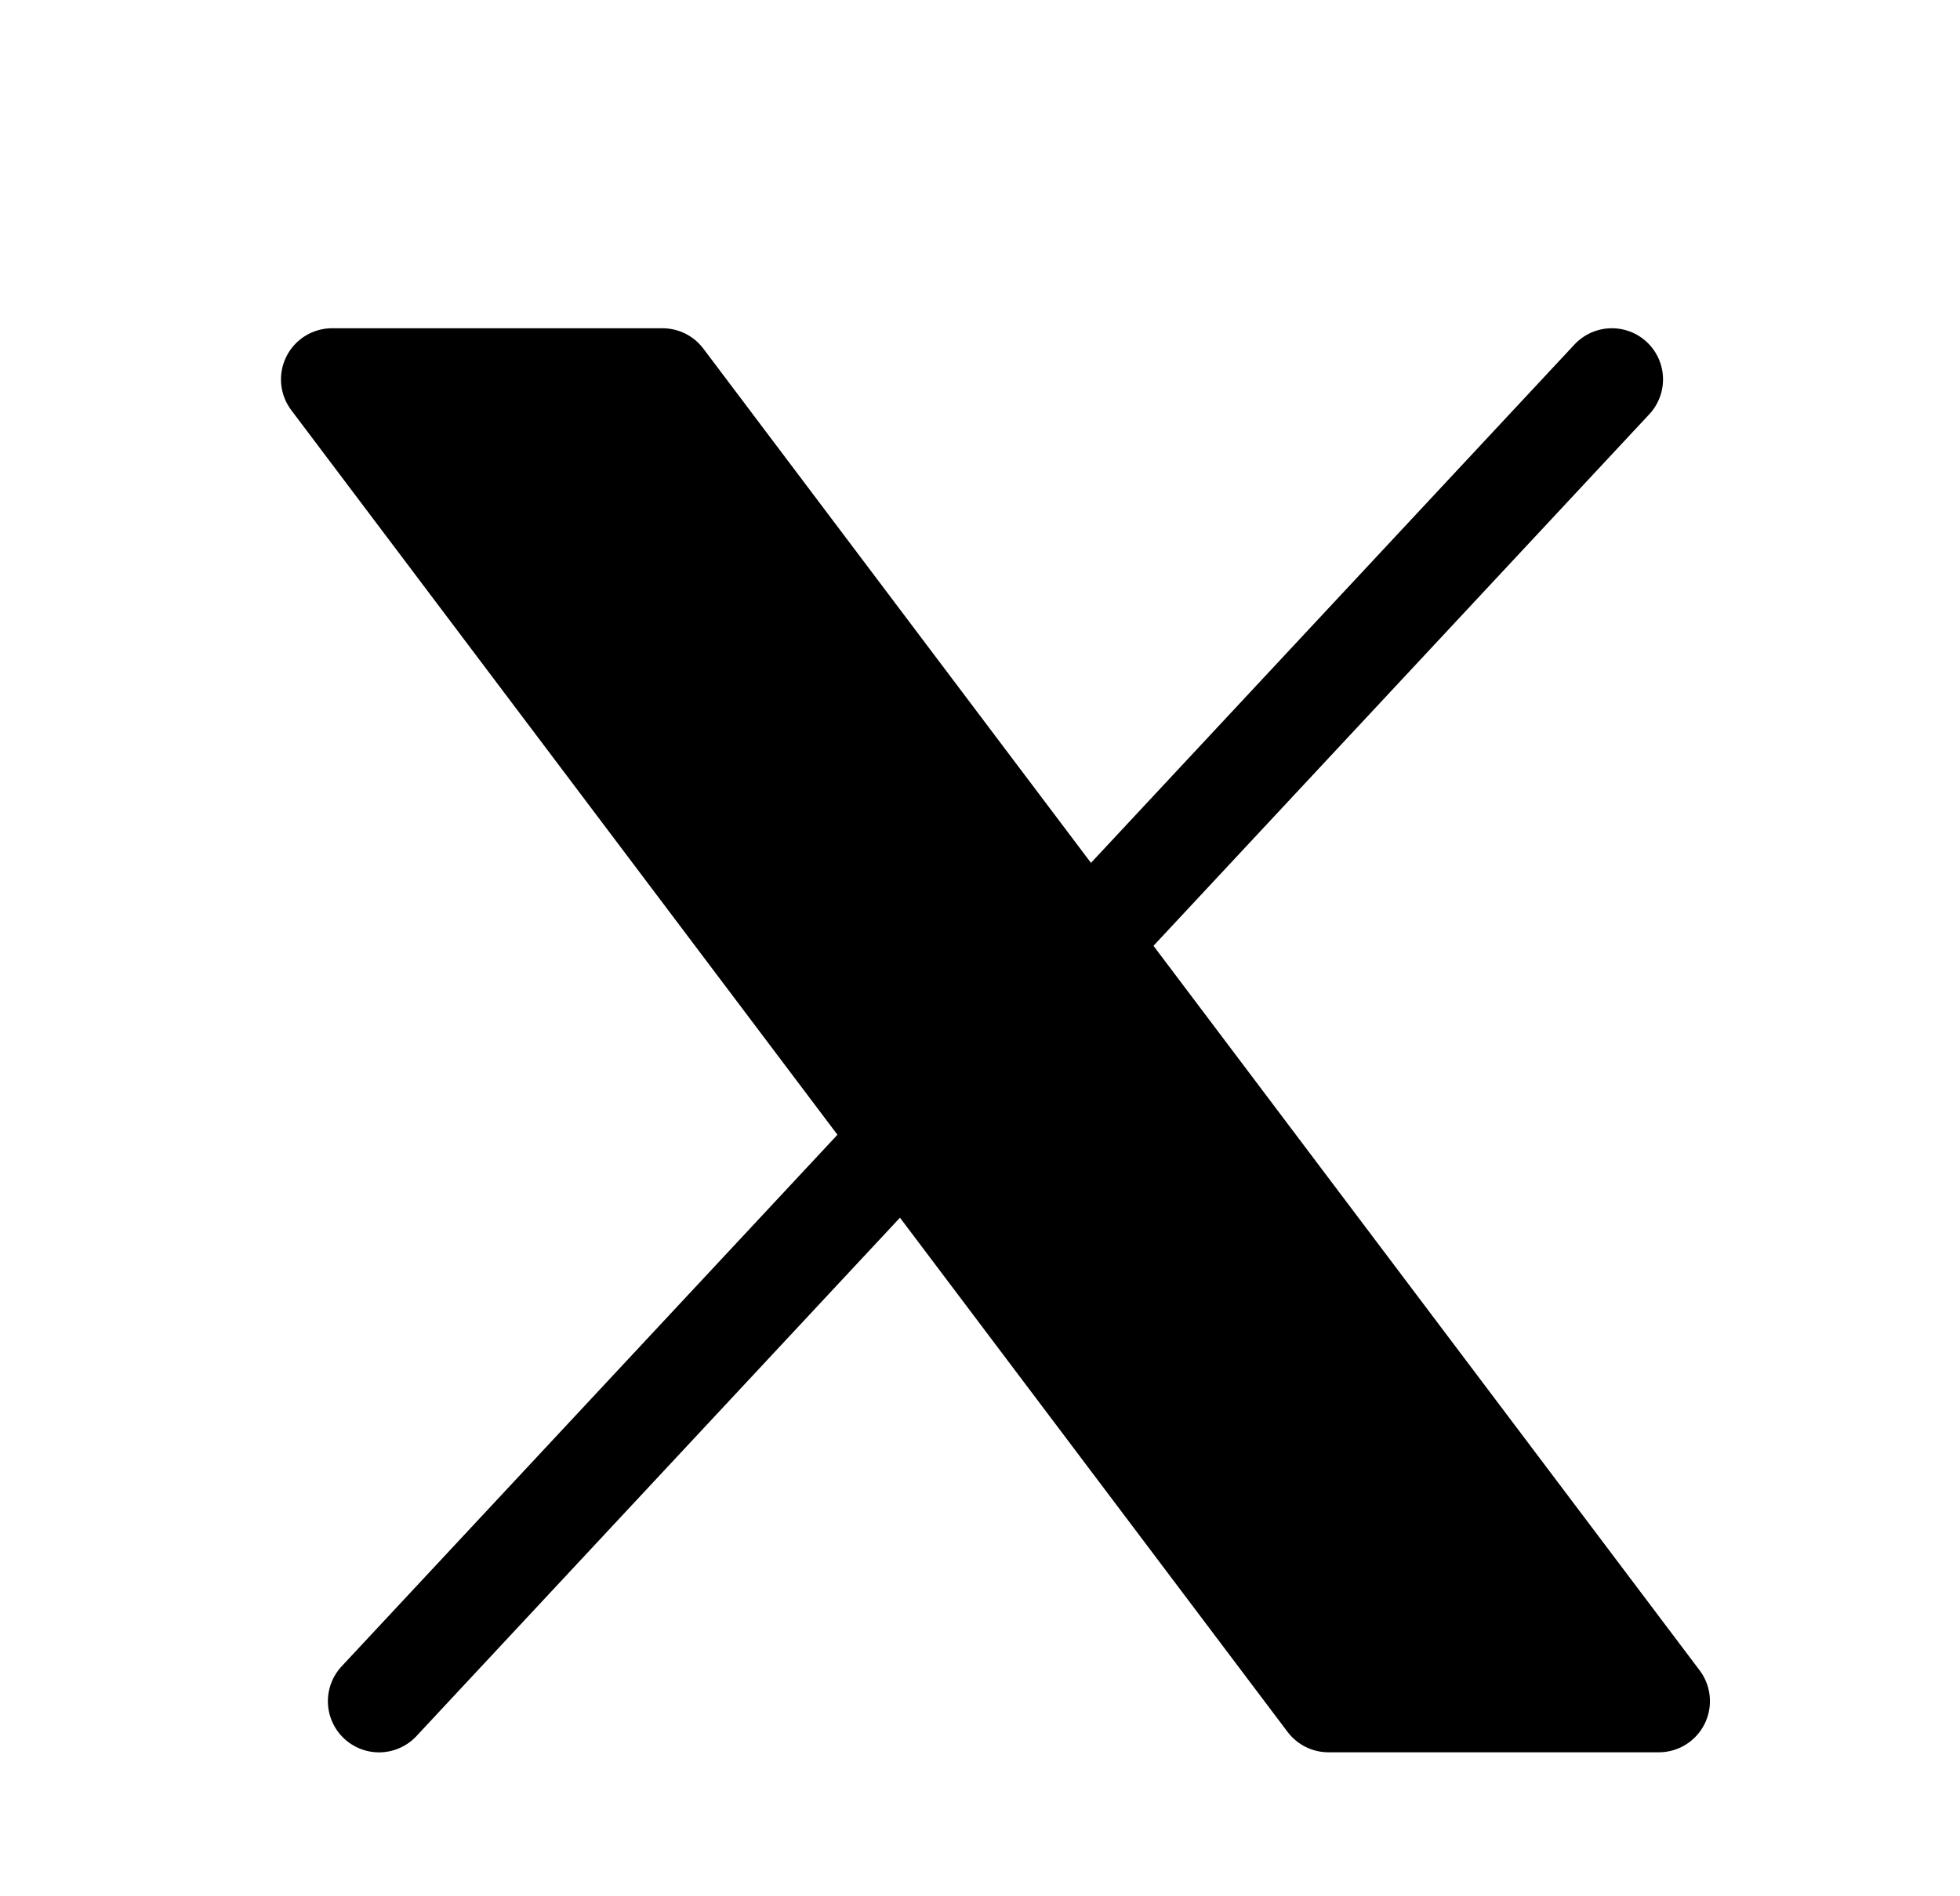
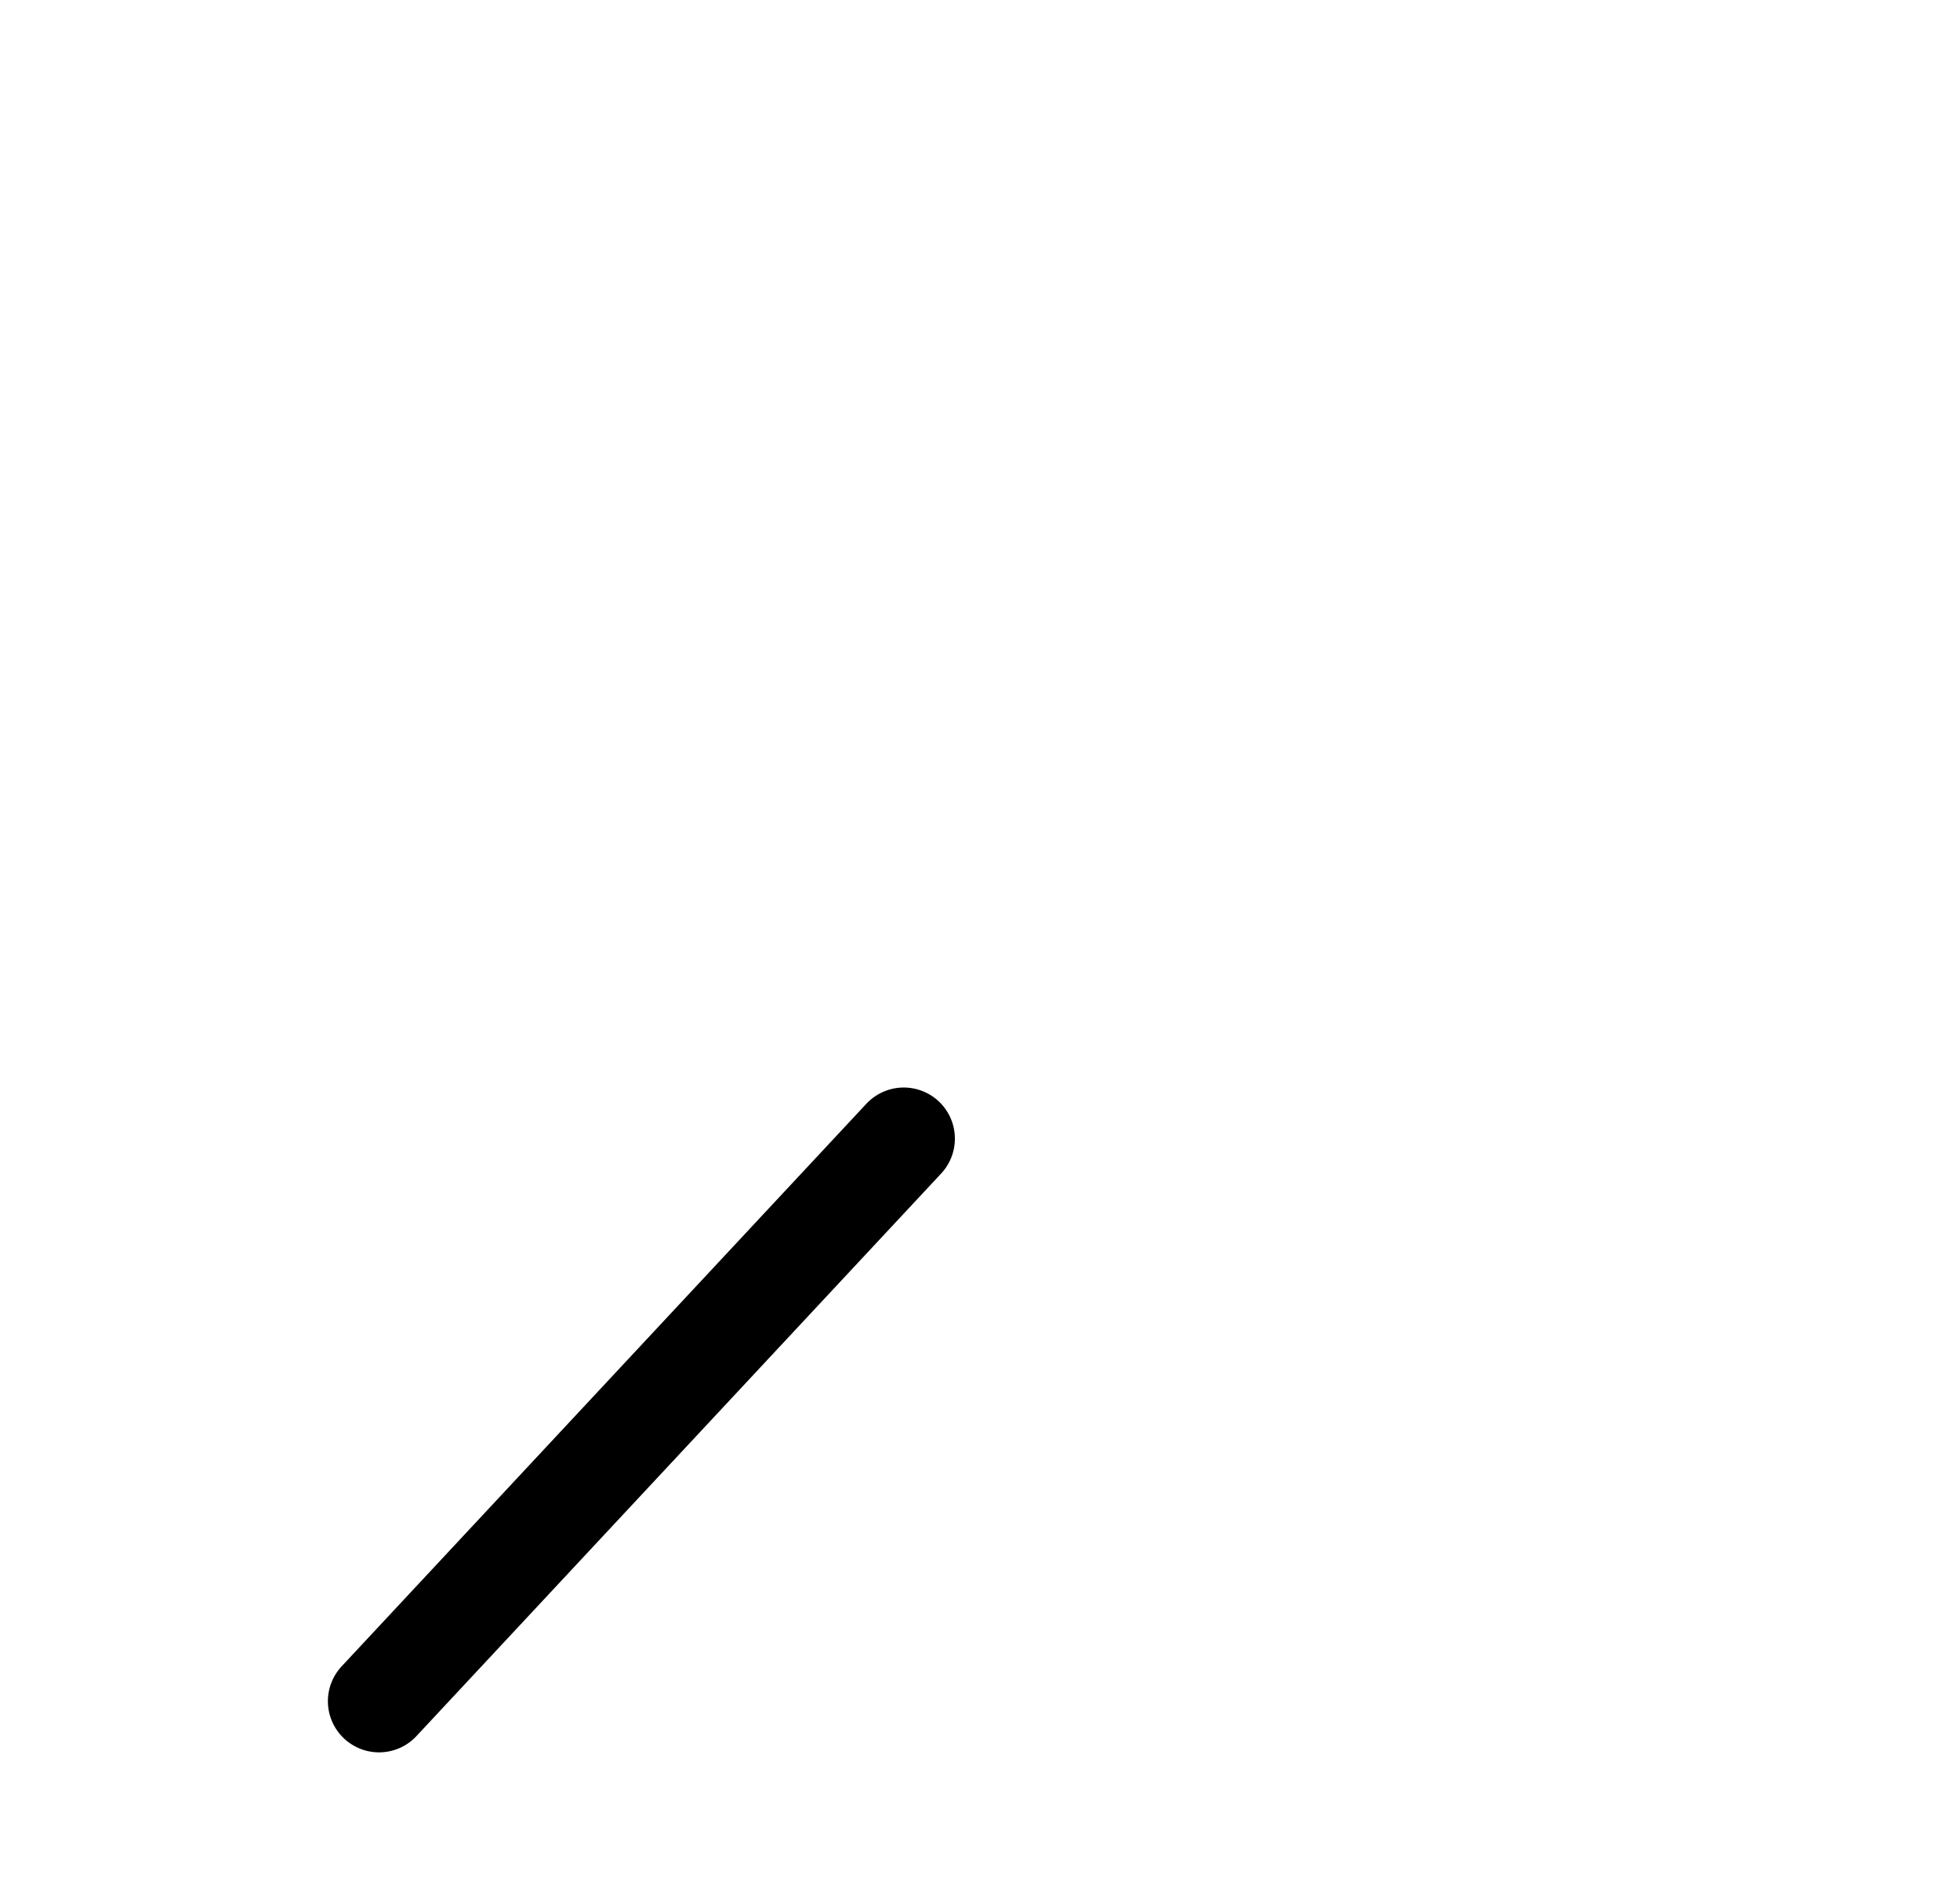
<svg xmlns="http://www.w3.org/2000/svg" width="31" height="30" viewBox="0 0 31 30" fill="none">
-   <path d="M21.011 26.913L5.253 6.002H10.478L26.236 26.913H21.011Z" fill="currentColor" stroke="currentColor" stroke-width="1.618" stroke-linecap="round" stroke-linejoin="round" />
-   <path d="M25.494 6.002L17.188 14.909" stroke="currentColor" stroke-width="1.618" stroke-linecap="round" stroke-linejoin="round" />
  <path d="M5.995 26.914L14.294 18.014" stroke="currentColor" stroke-width="1.618" stroke-linecap="round" stroke-linejoin="round" />
</svg>